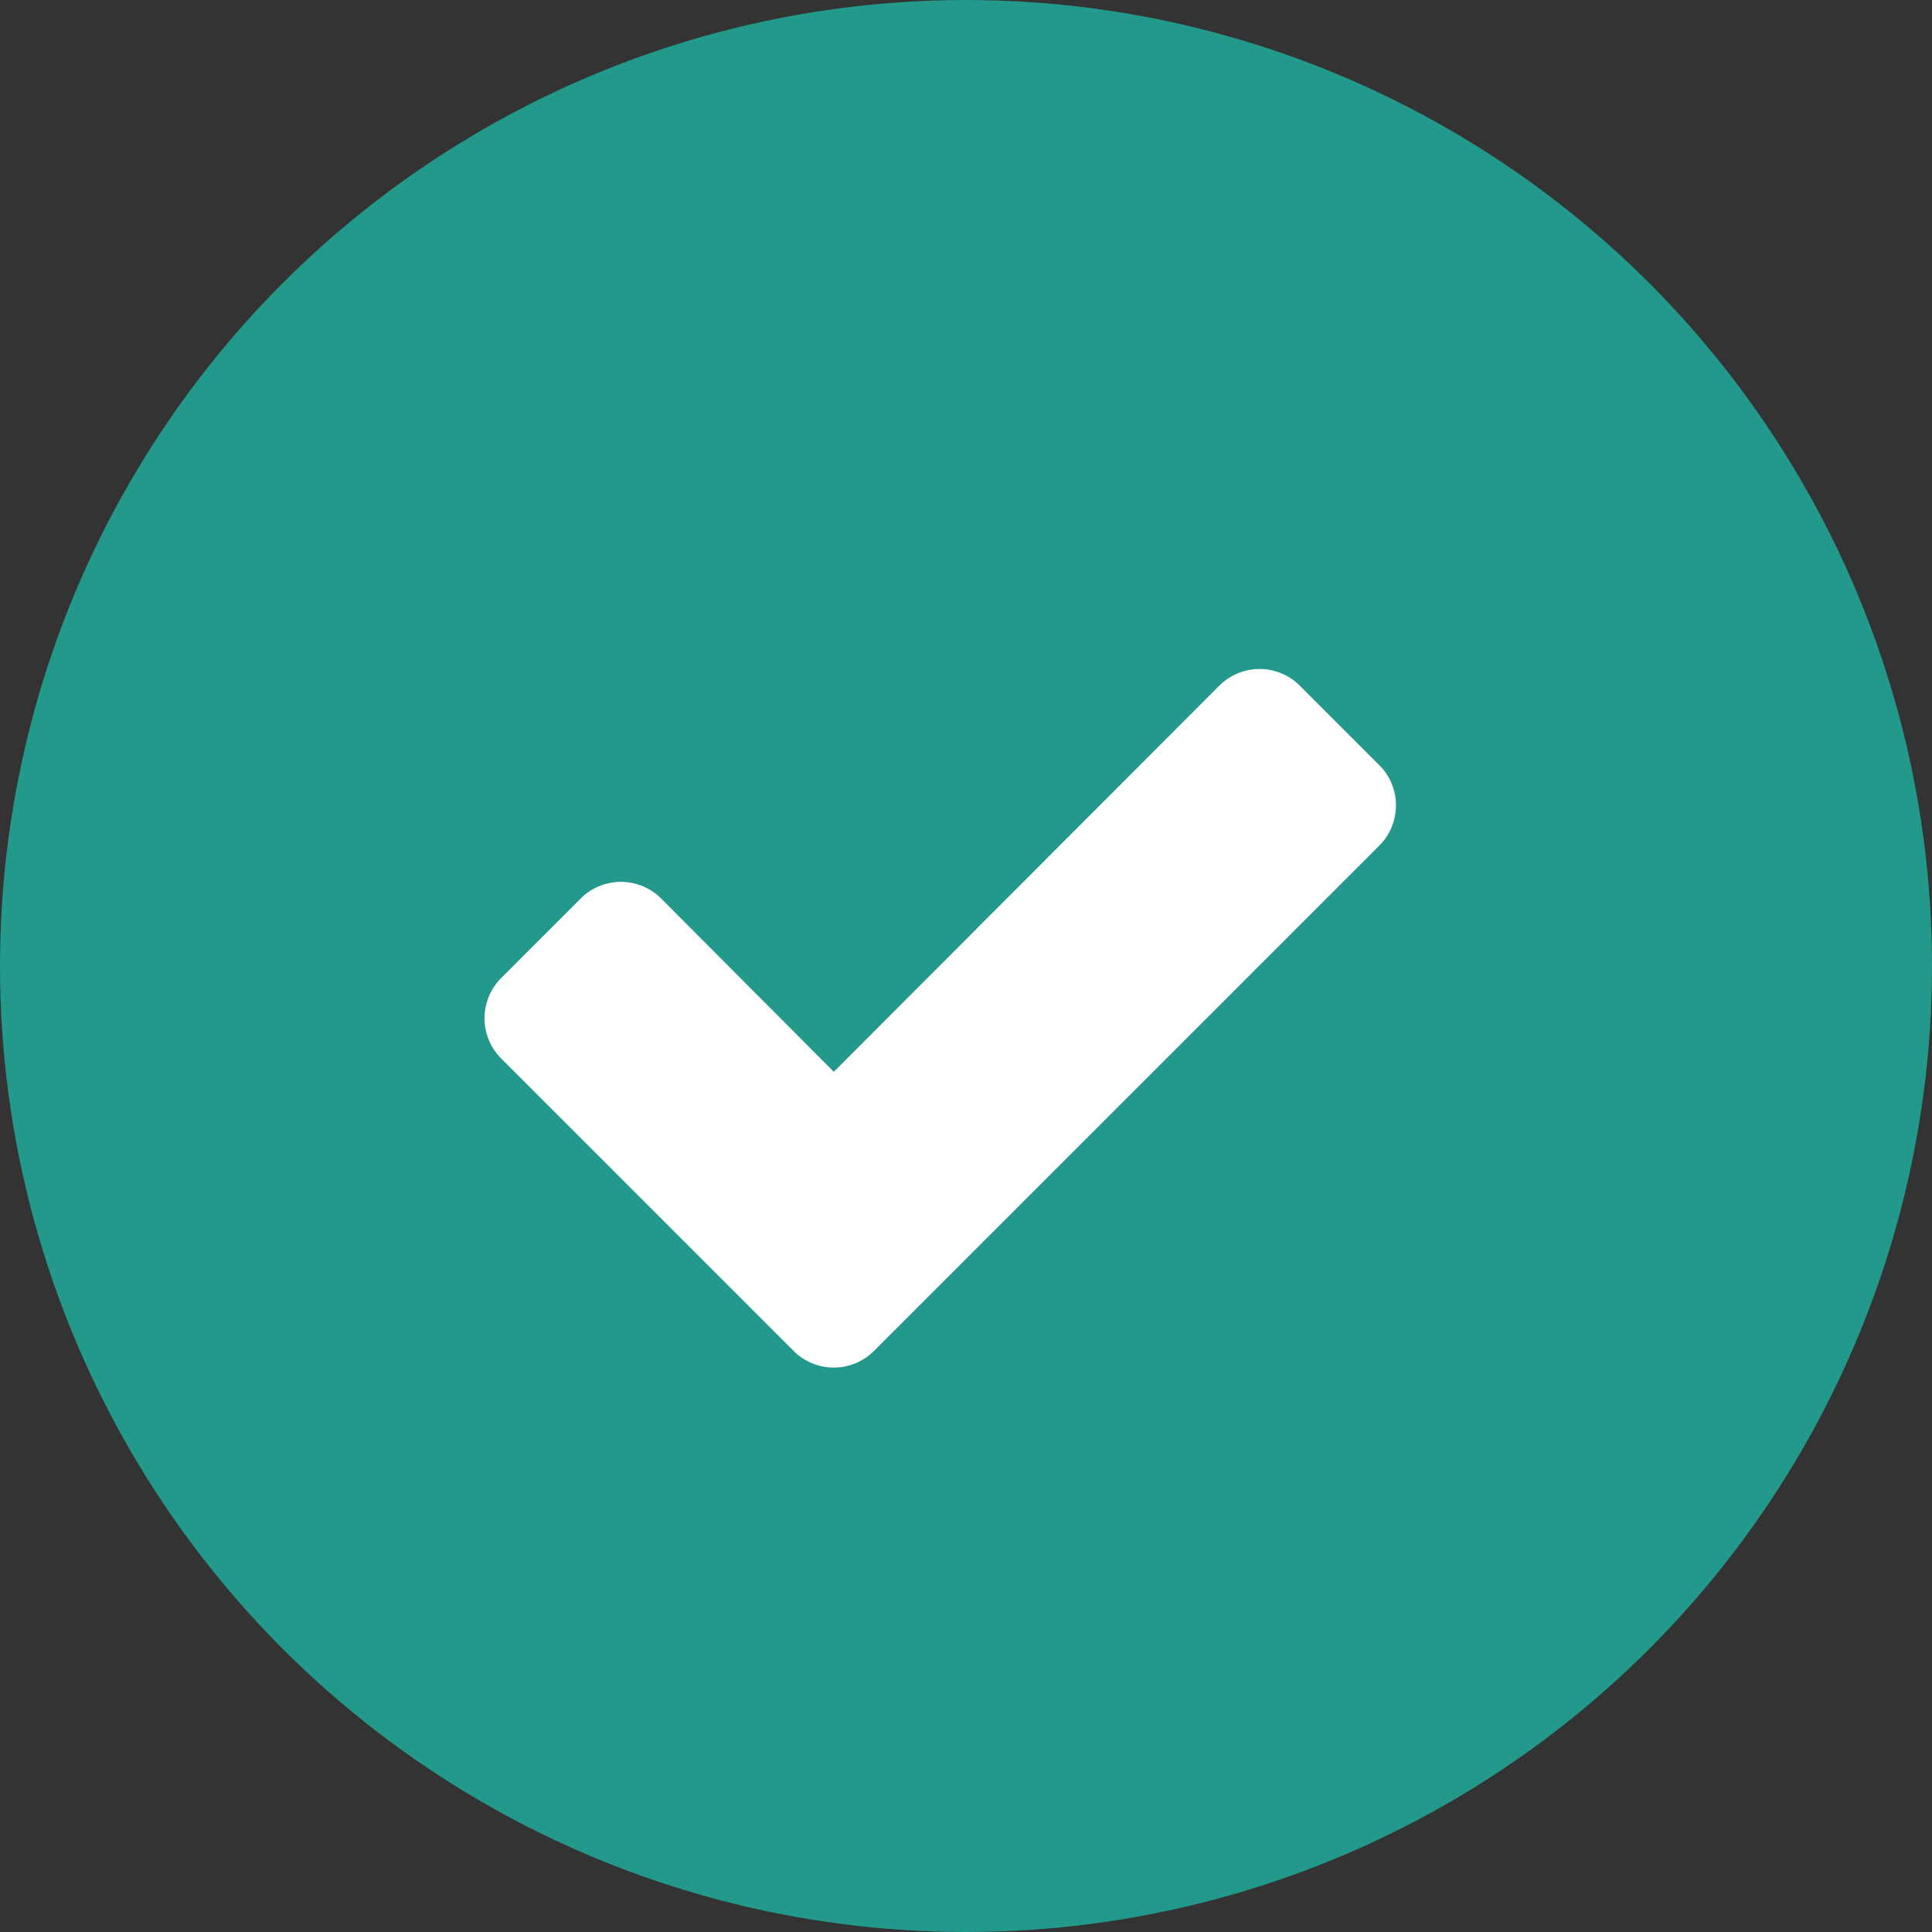
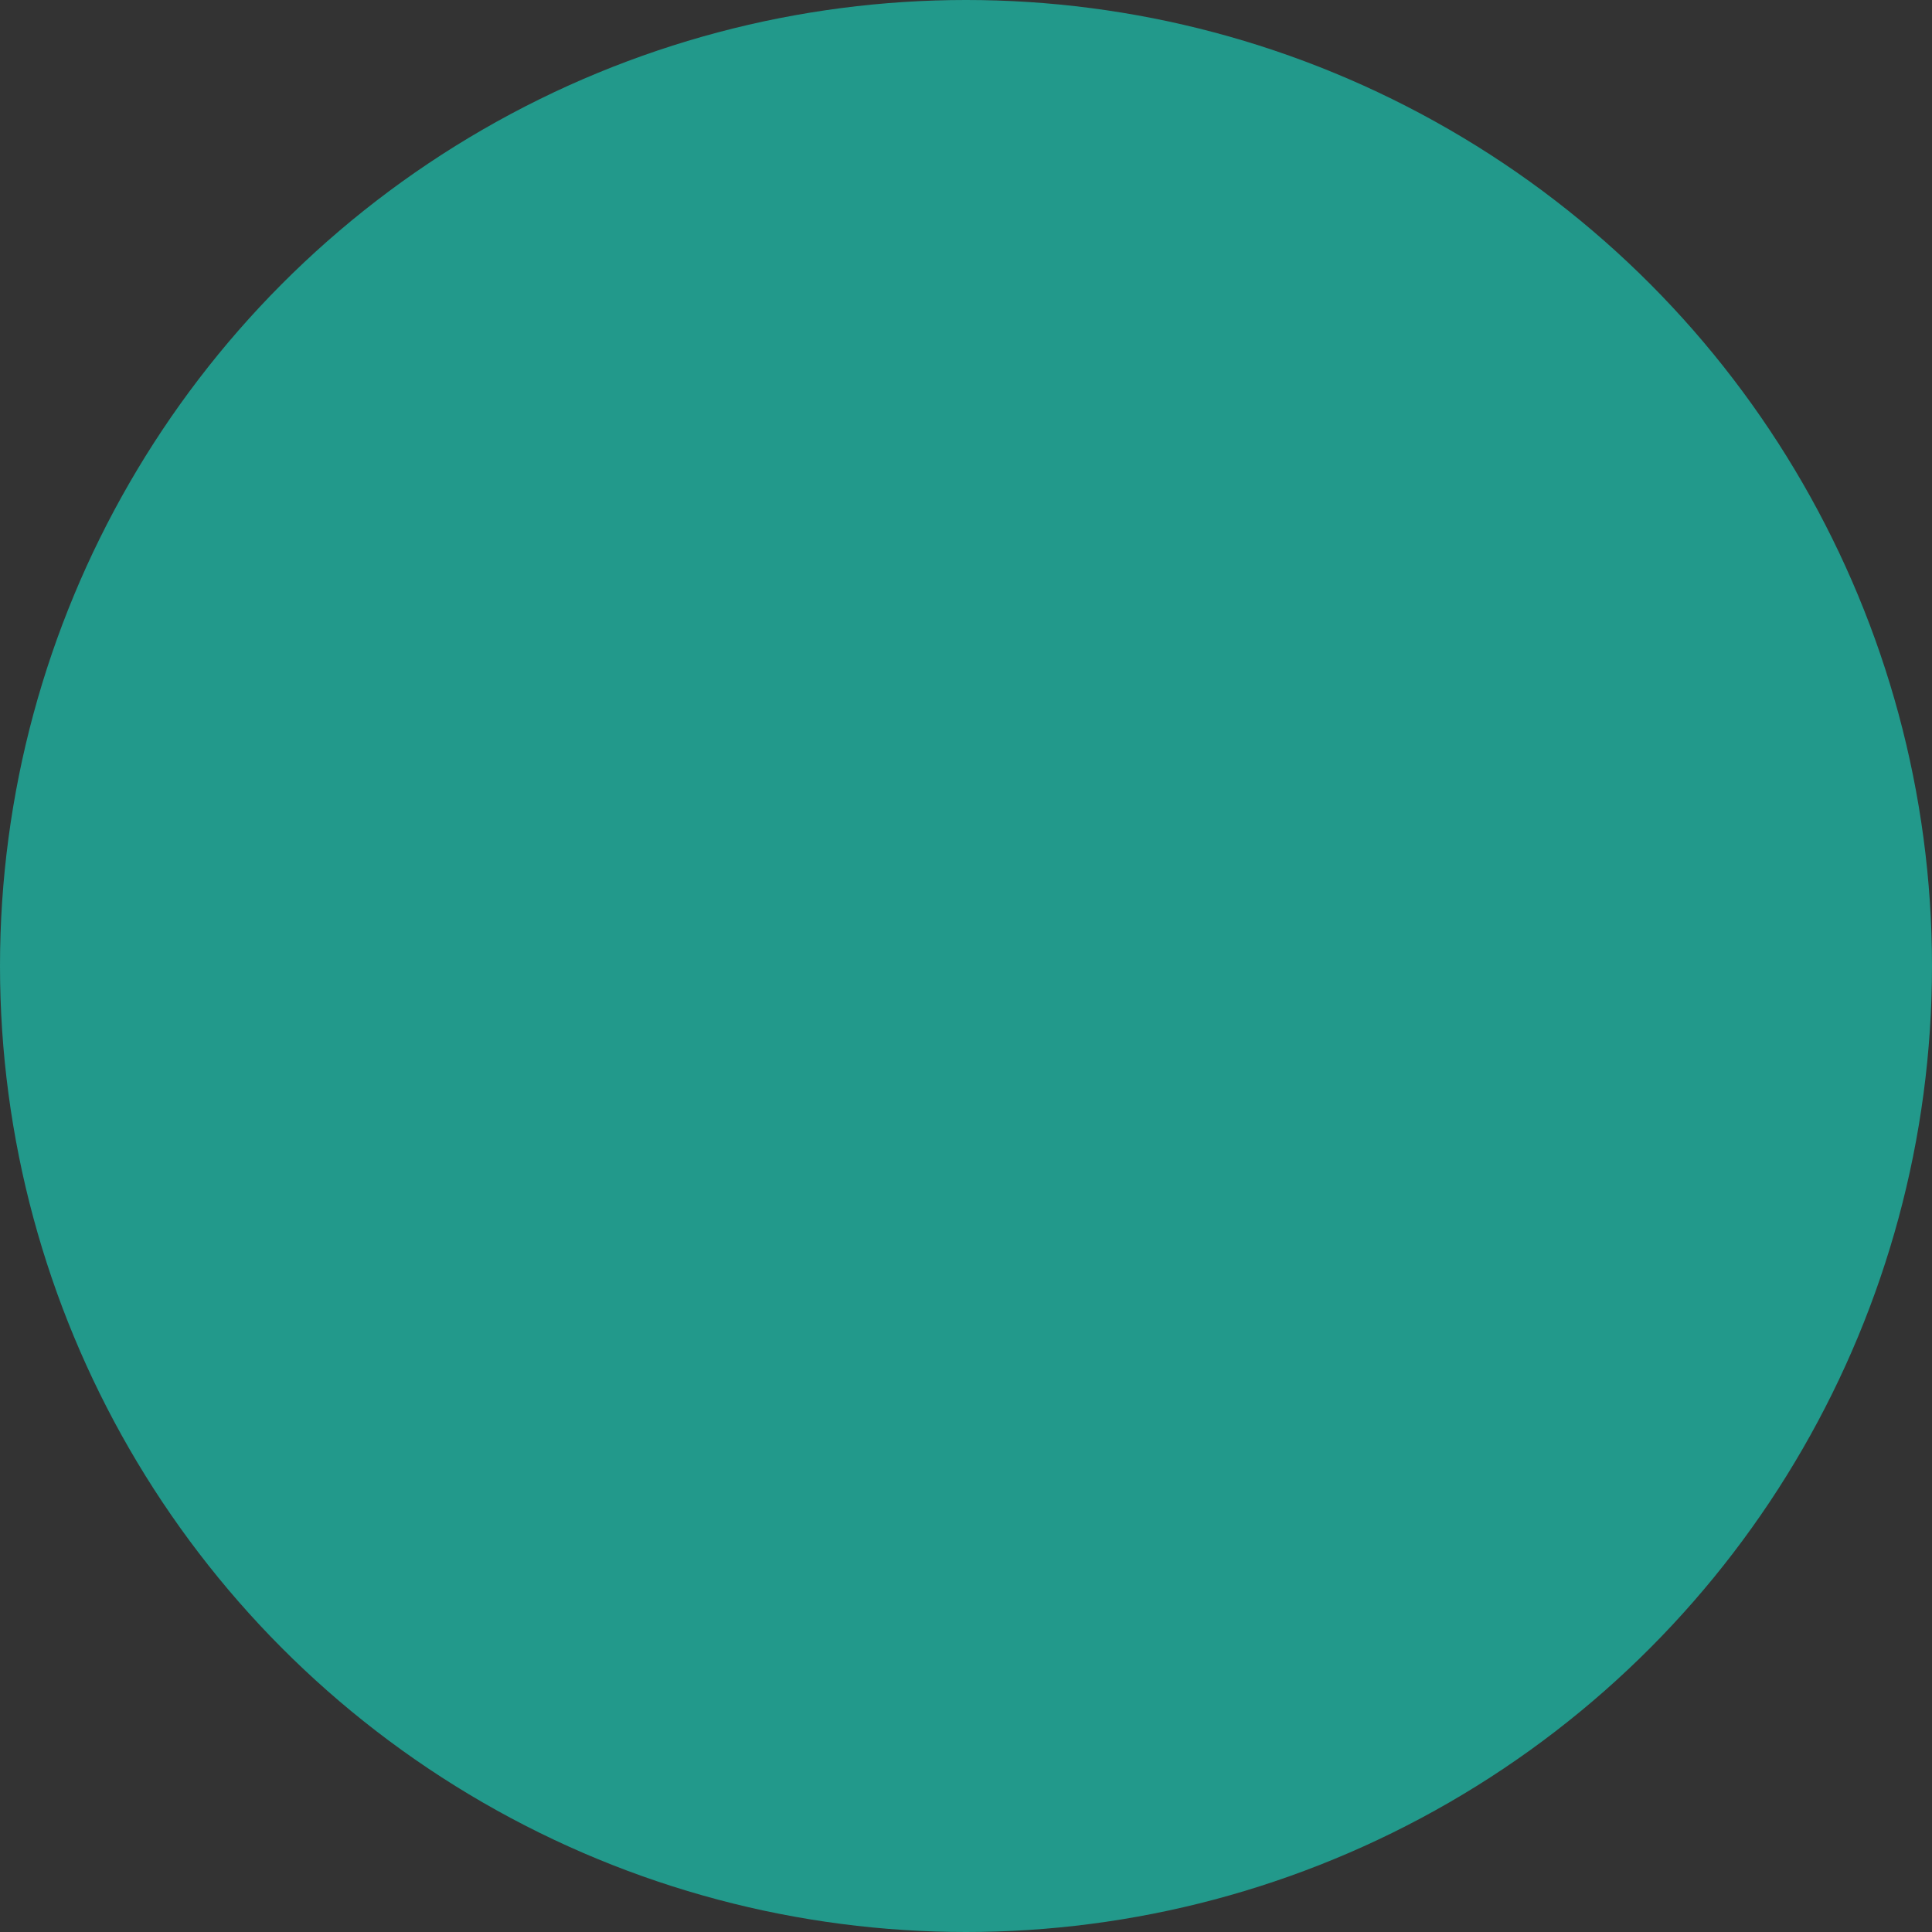
<svg xmlns="http://www.w3.org/2000/svg" width="66px" height="66px" viewBox="0 0 66 66" version="1.1">
  <rect x="0" y="0" width="66" height="66" fill="#333333" stroke="none" />
  <title>green-check</title>
  <desc>Created with Sketch.</desc>
  <g id="Proofreading-/-Upload" stroke="none" stroke-width="1" fill="none" fill-rule="evenodd">
    <g id="Proofreading-/-Upload-/-Upload-complete" transform="translate(-686, -353)">
      <g id="Upload" transform="translate(205, 240)">
        <g id="Group-2" transform="translate(298, 113)">
          <g id="Image" transform="translate(183, 0)">
            <g id="green-check">
              <circle id="Oval-3" fill="#22998B" cx="33" cy="33" r="33" />
-               <path d="M47.689,27.513 C47.689,28.016 47.488,28.518 47.127,28.879 L29.85,46.156 C29.488,46.518 28.986,46.719 28.484,46.719 C27.982,46.719 27.479,46.518 27.118,46.156 L17.113,36.152 C16.752,35.79 16.551,35.288 16.551,34.786 C16.551,34.283 16.752,33.781 17.113,33.42 L19.845,30.687 C20.207,30.326 20.709,30.125 21.212,30.125 C21.714,30.125 22.216,30.326 22.578,30.687 L28.484,36.614 L41.662,23.415 C42.024,23.054 42.526,22.853 43.029,22.853 C43.531,22.853 44.033,23.054 44.395,23.415 L47.127,26.147 C47.488,26.509 47.689,27.011 47.689,27.513 Z" id="check---FontAwesome" fill="#FFFFFF" />
            </g>
          </g>
        </g>
      </g>
    </g>
  </g>
</svg>